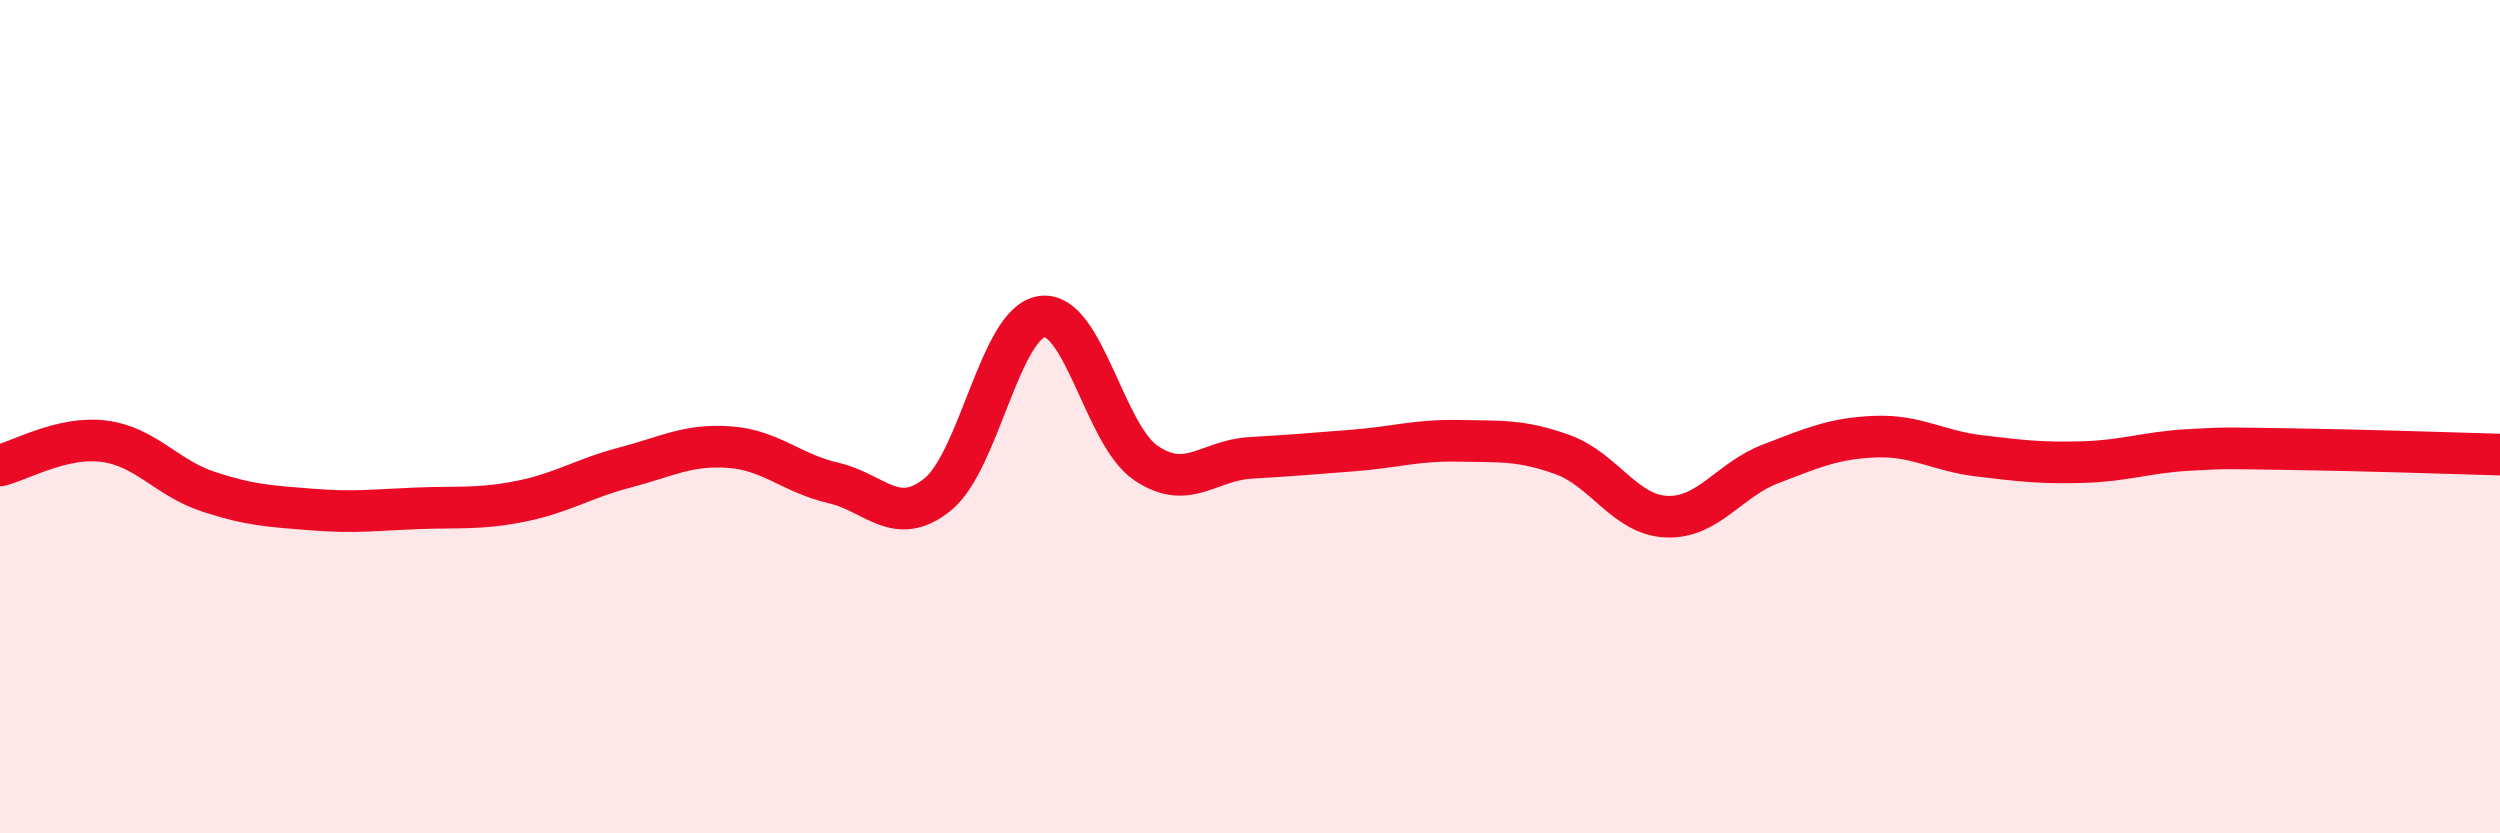
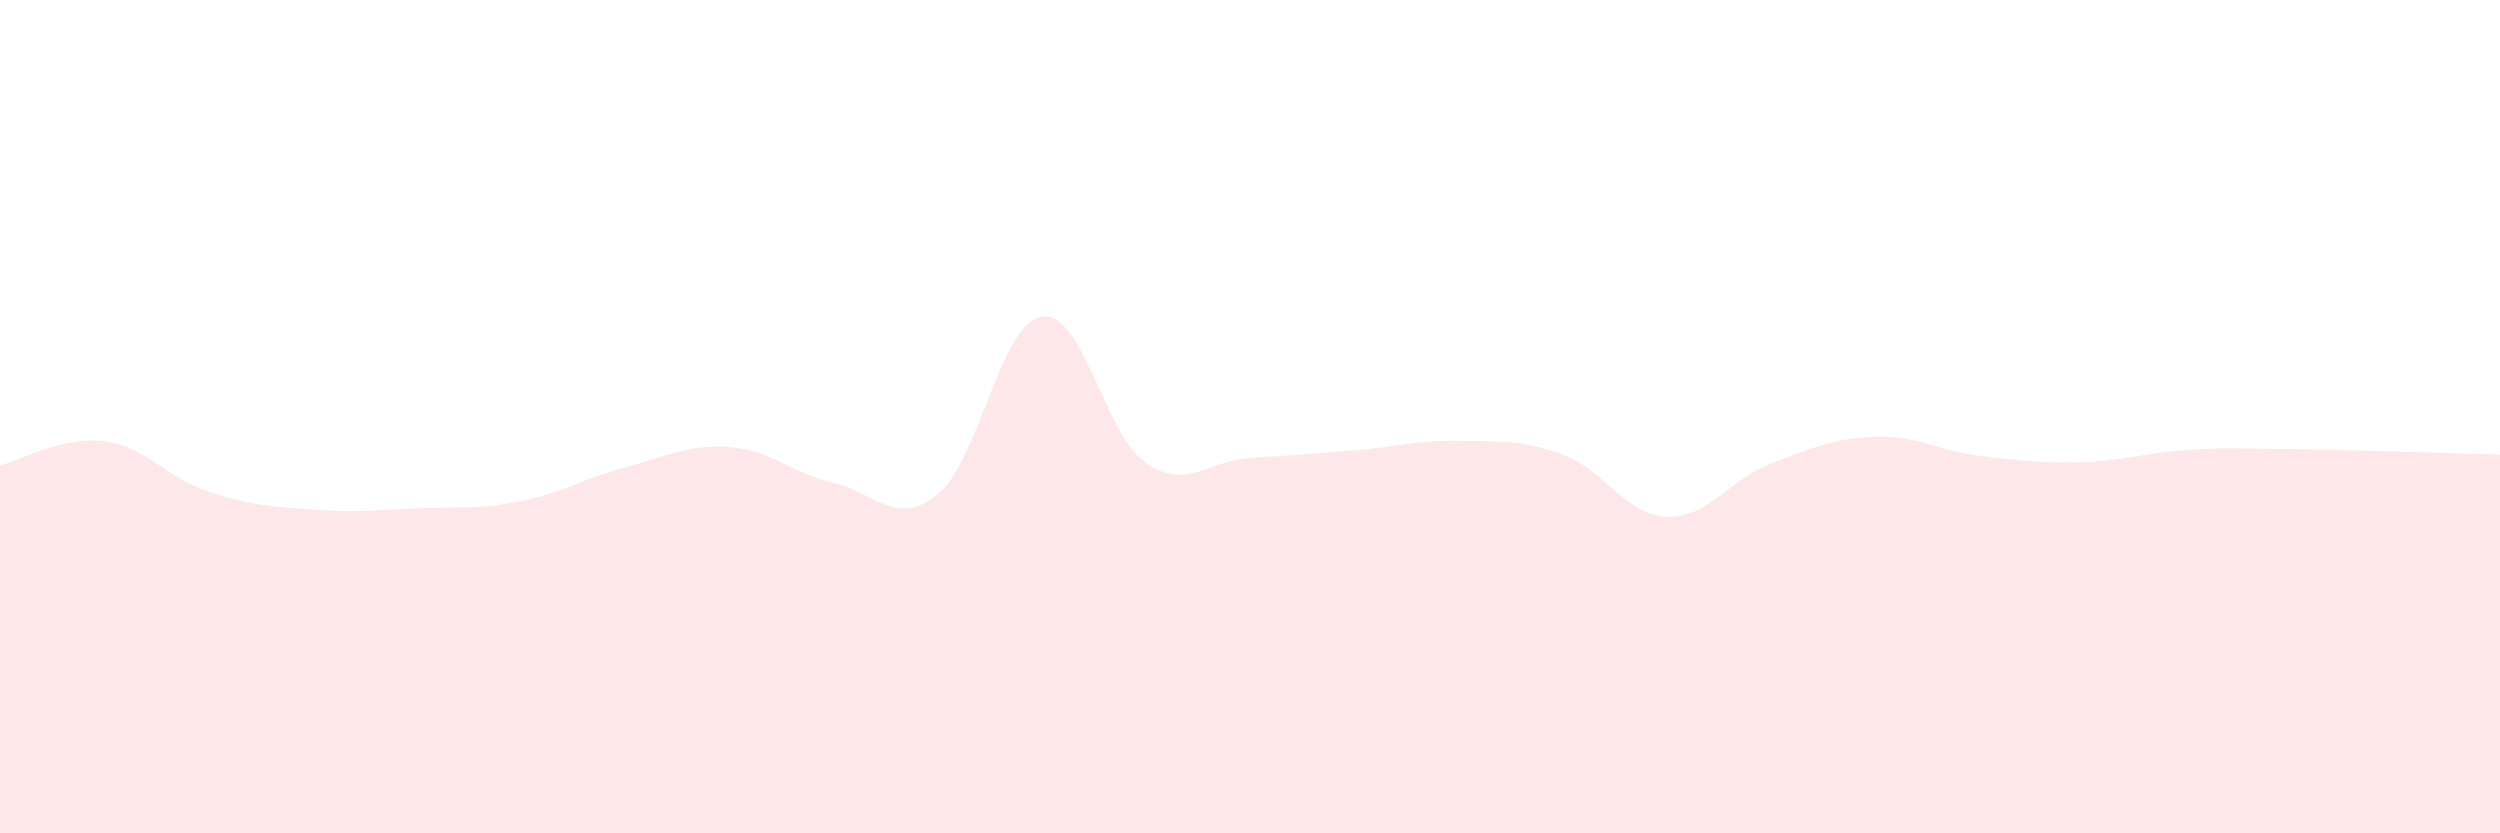
<svg xmlns="http://www.w3.org/2000/svg" width="60" height="20" viewBox="0 0 60 20">
  <path d="M 0,11.17 C 0.5,11.05 1.5,10.46 2.5,10.59 C 3.5,10.72 4,11.47 5,11.8 C 6,12.13 6.5,12.15 7.5,12.23 C 8.5,12.31 9,12.24 10,12.2 C 11,12.16 11.5,12.23 12.5,12.03 C 13.5,11.83 14,11.48 15,11.22 C 16,10.96 16.5,10.66 17.5,10.73 C 18.5,10.8 19,11.36 20,11.59 C 21,11.82 21.5,12.67 22.5,11.87 C 23.5,11.07 24,7.75 25,7.6 C 26,7.45 26.5,10.43 27.5,11.11 C 28.5,11.79 29,11.05 30,10.99 C 31,10.93 31.5,10.89 32.5,10.81 C 33.5,10.73 34,10.56 35,10.58 C 36,10.6 36.5,10.55 37.5,10.91 C 38.5,11.27 39,12.36 40,12.4 C 41,12.44 41.5,11.51 42.5,11.13 C 43.5,10.75 44,10.52 45,10.48 C 46,10.44 46.5,10.82 47.5,10.94 C 48.5,11.06 49,11.12 50,11.09 C 51,11.06 51.5,10.86 52.5,10.8 C 53.5,10.74 53.5,10.76 55,10.78 C 56.5,10.8 59,10.88 60,10.91L60 20L0 20Z" fill="#EB0A25" opacity="0.1" stroke-linecap="round" stroke-linejoin="round" />
-   <path d="M 0,11.17 C 0.5,11.05 1.5,10.46 2.5,10.59 C 3.5,10.72 4,11.47 5,11.8 C 6,12.13 6.5,12.15 7.5,12.23 C 8.5,12.31 9,12.24 10,12.2 C 11,12.16 11.5,12.23 12.5,12.03 C 13.5,11.83 14,11.48 15,11.22 C 16,10.96 16.5,10.66 17.5,10.73 C 18.5,10.8 19,11.36 20,11.59 C 21,11.82 21.5,12.67 22.5,11.87 C 23.5,11.07 24,7.75 25,7.6 C 26,7.45 26.5,10.43 27.5,11.11 C 28.5,11.79 29,11.05 30,10.99 C 31,10.93 31.5,10.89 32.5,10.81 C 33.5,10.73 34,10.56 35,10.58 C 36,10.6 36.5,10.55 37.5,10.91 C 38.5,11.27 39,12.36 40,12.4 C 41,12.44 41.5,11.51 42.5,11.13 C 43.5,10.75 44,10.52 45,10.48 C 46,10.44 46.5,10.82 47.5,10.94 C 48.5,11.06 49,11.12 50,11.09 C 51,11.06 51.5,10.86 52.5,10.8 C 53.5,10.74 53.5,10.76 55,10.78 C 56.5,10.8 59,10.88 60,10.91" stroke="#EB0A25" stroke-width="1" fill="none" stroke-linecap="round" stroke-linejoin="round" />
</svg>